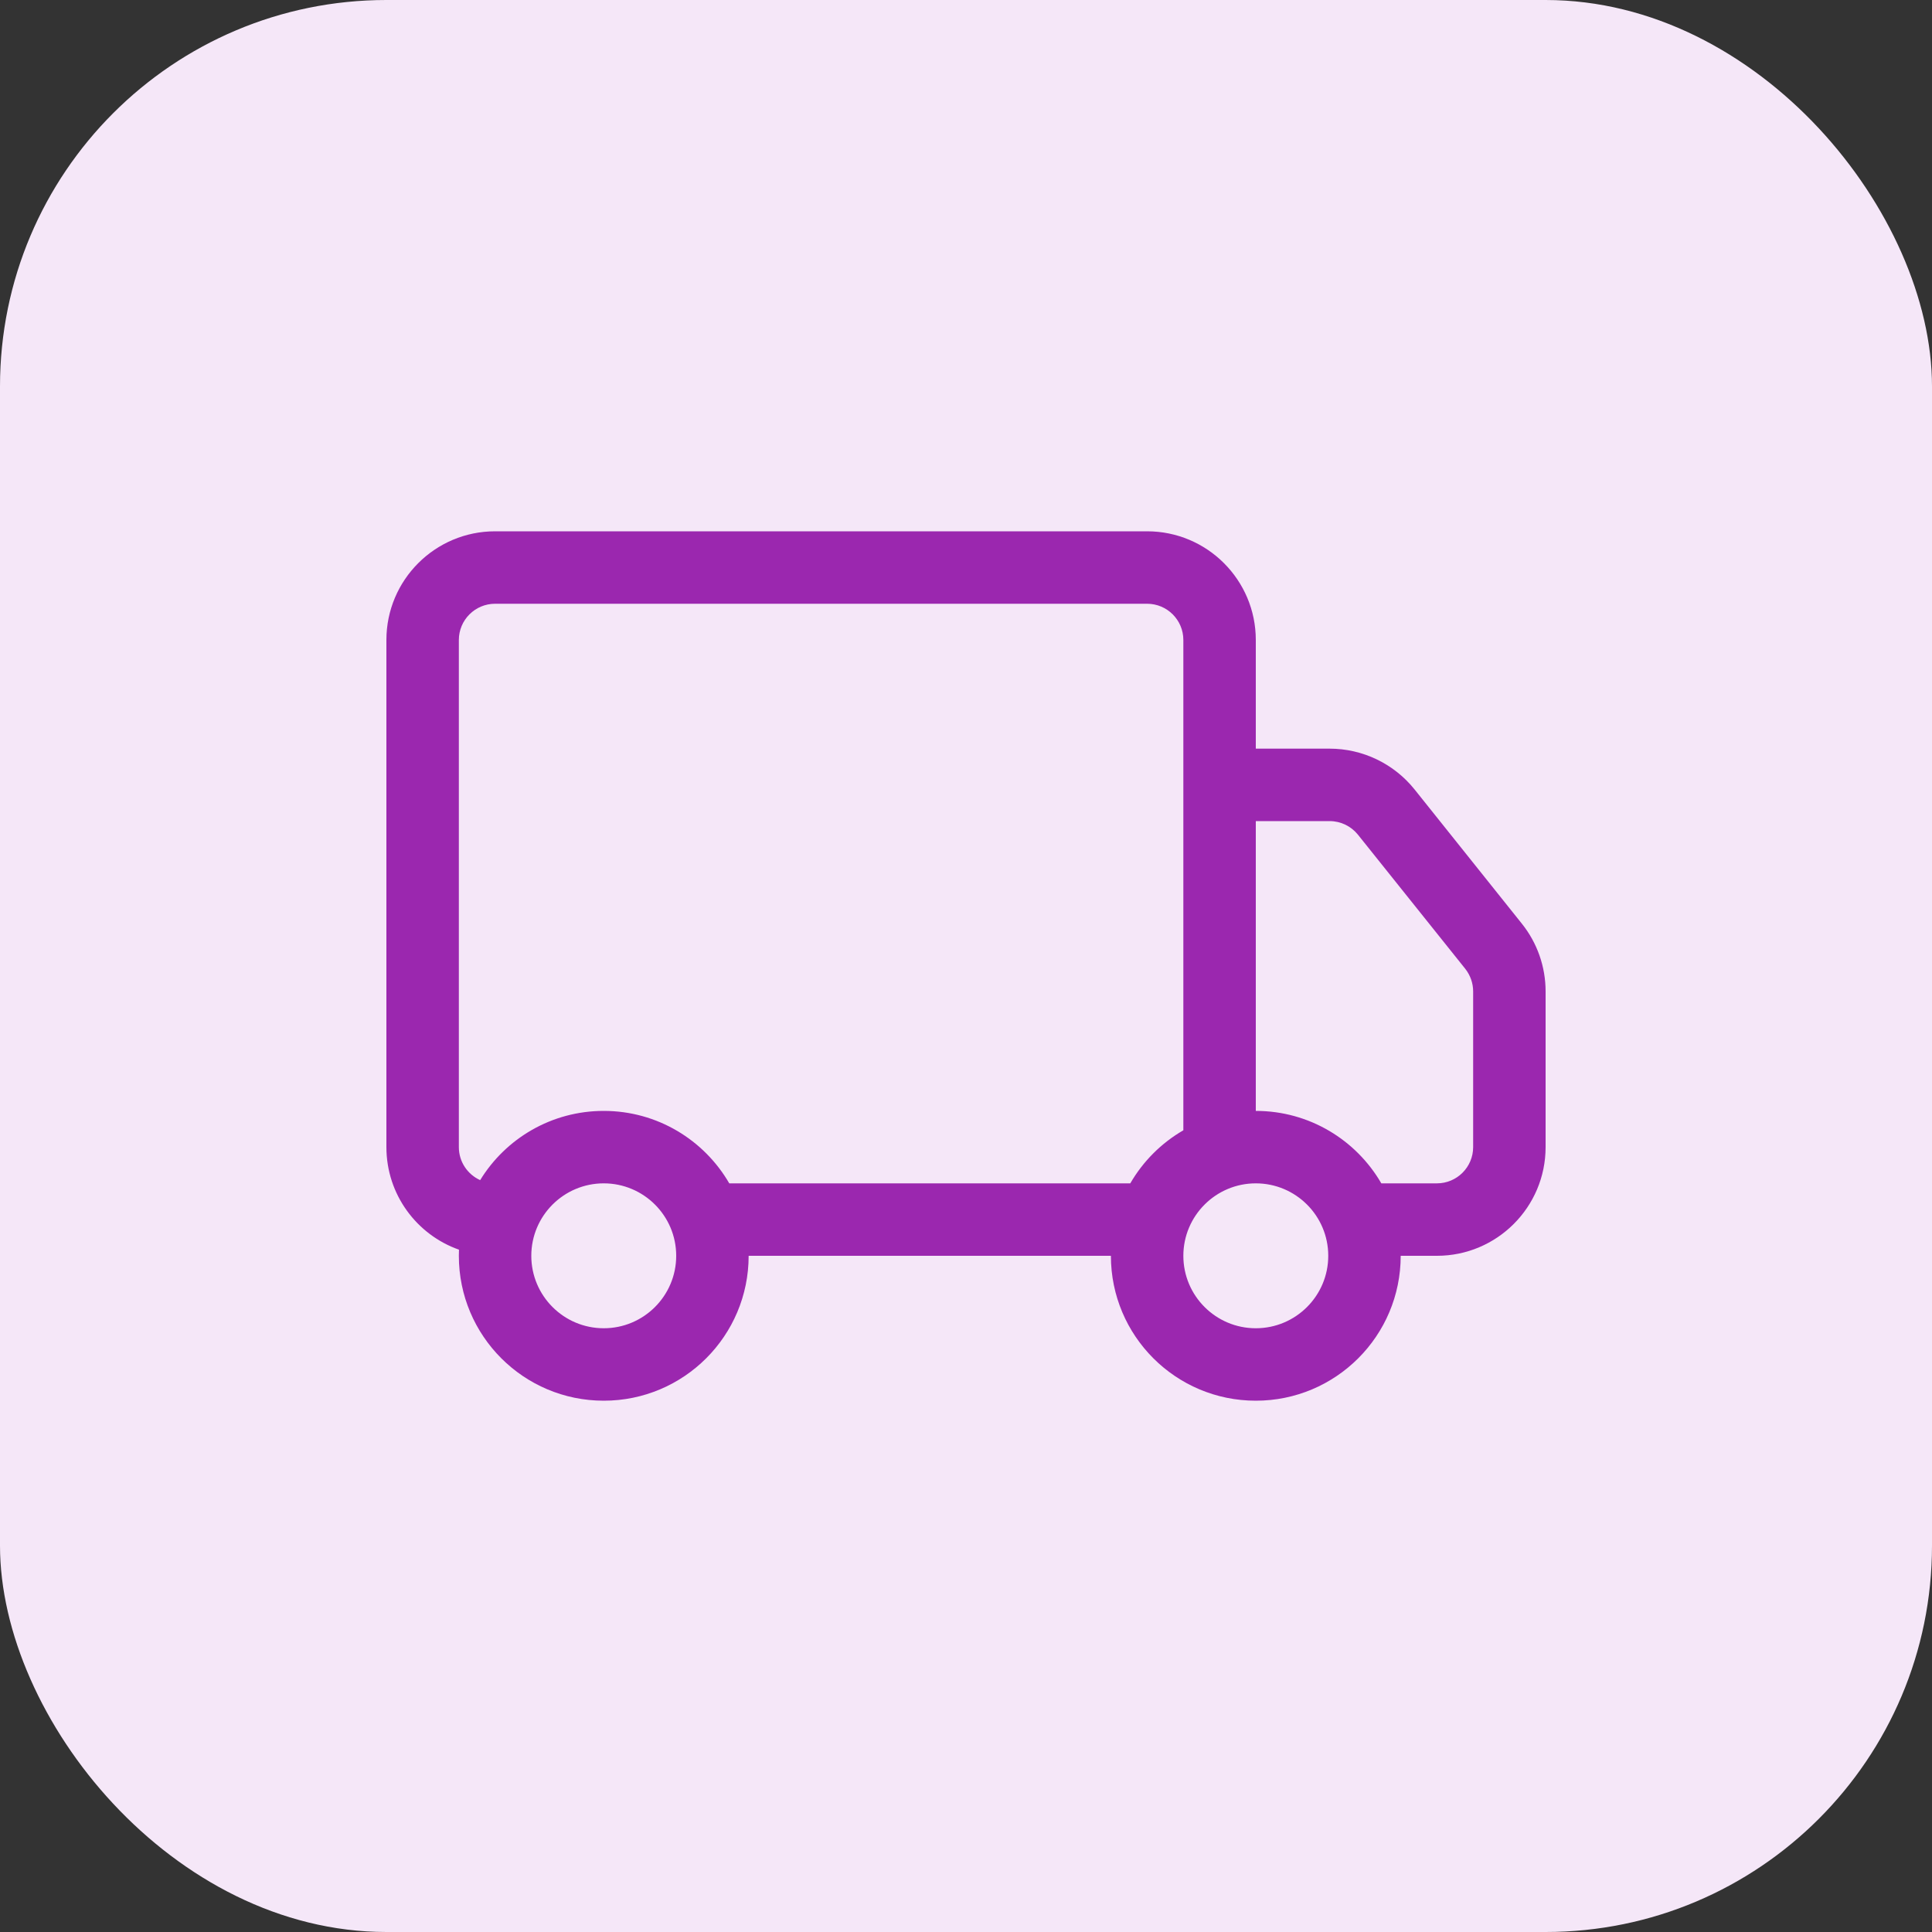
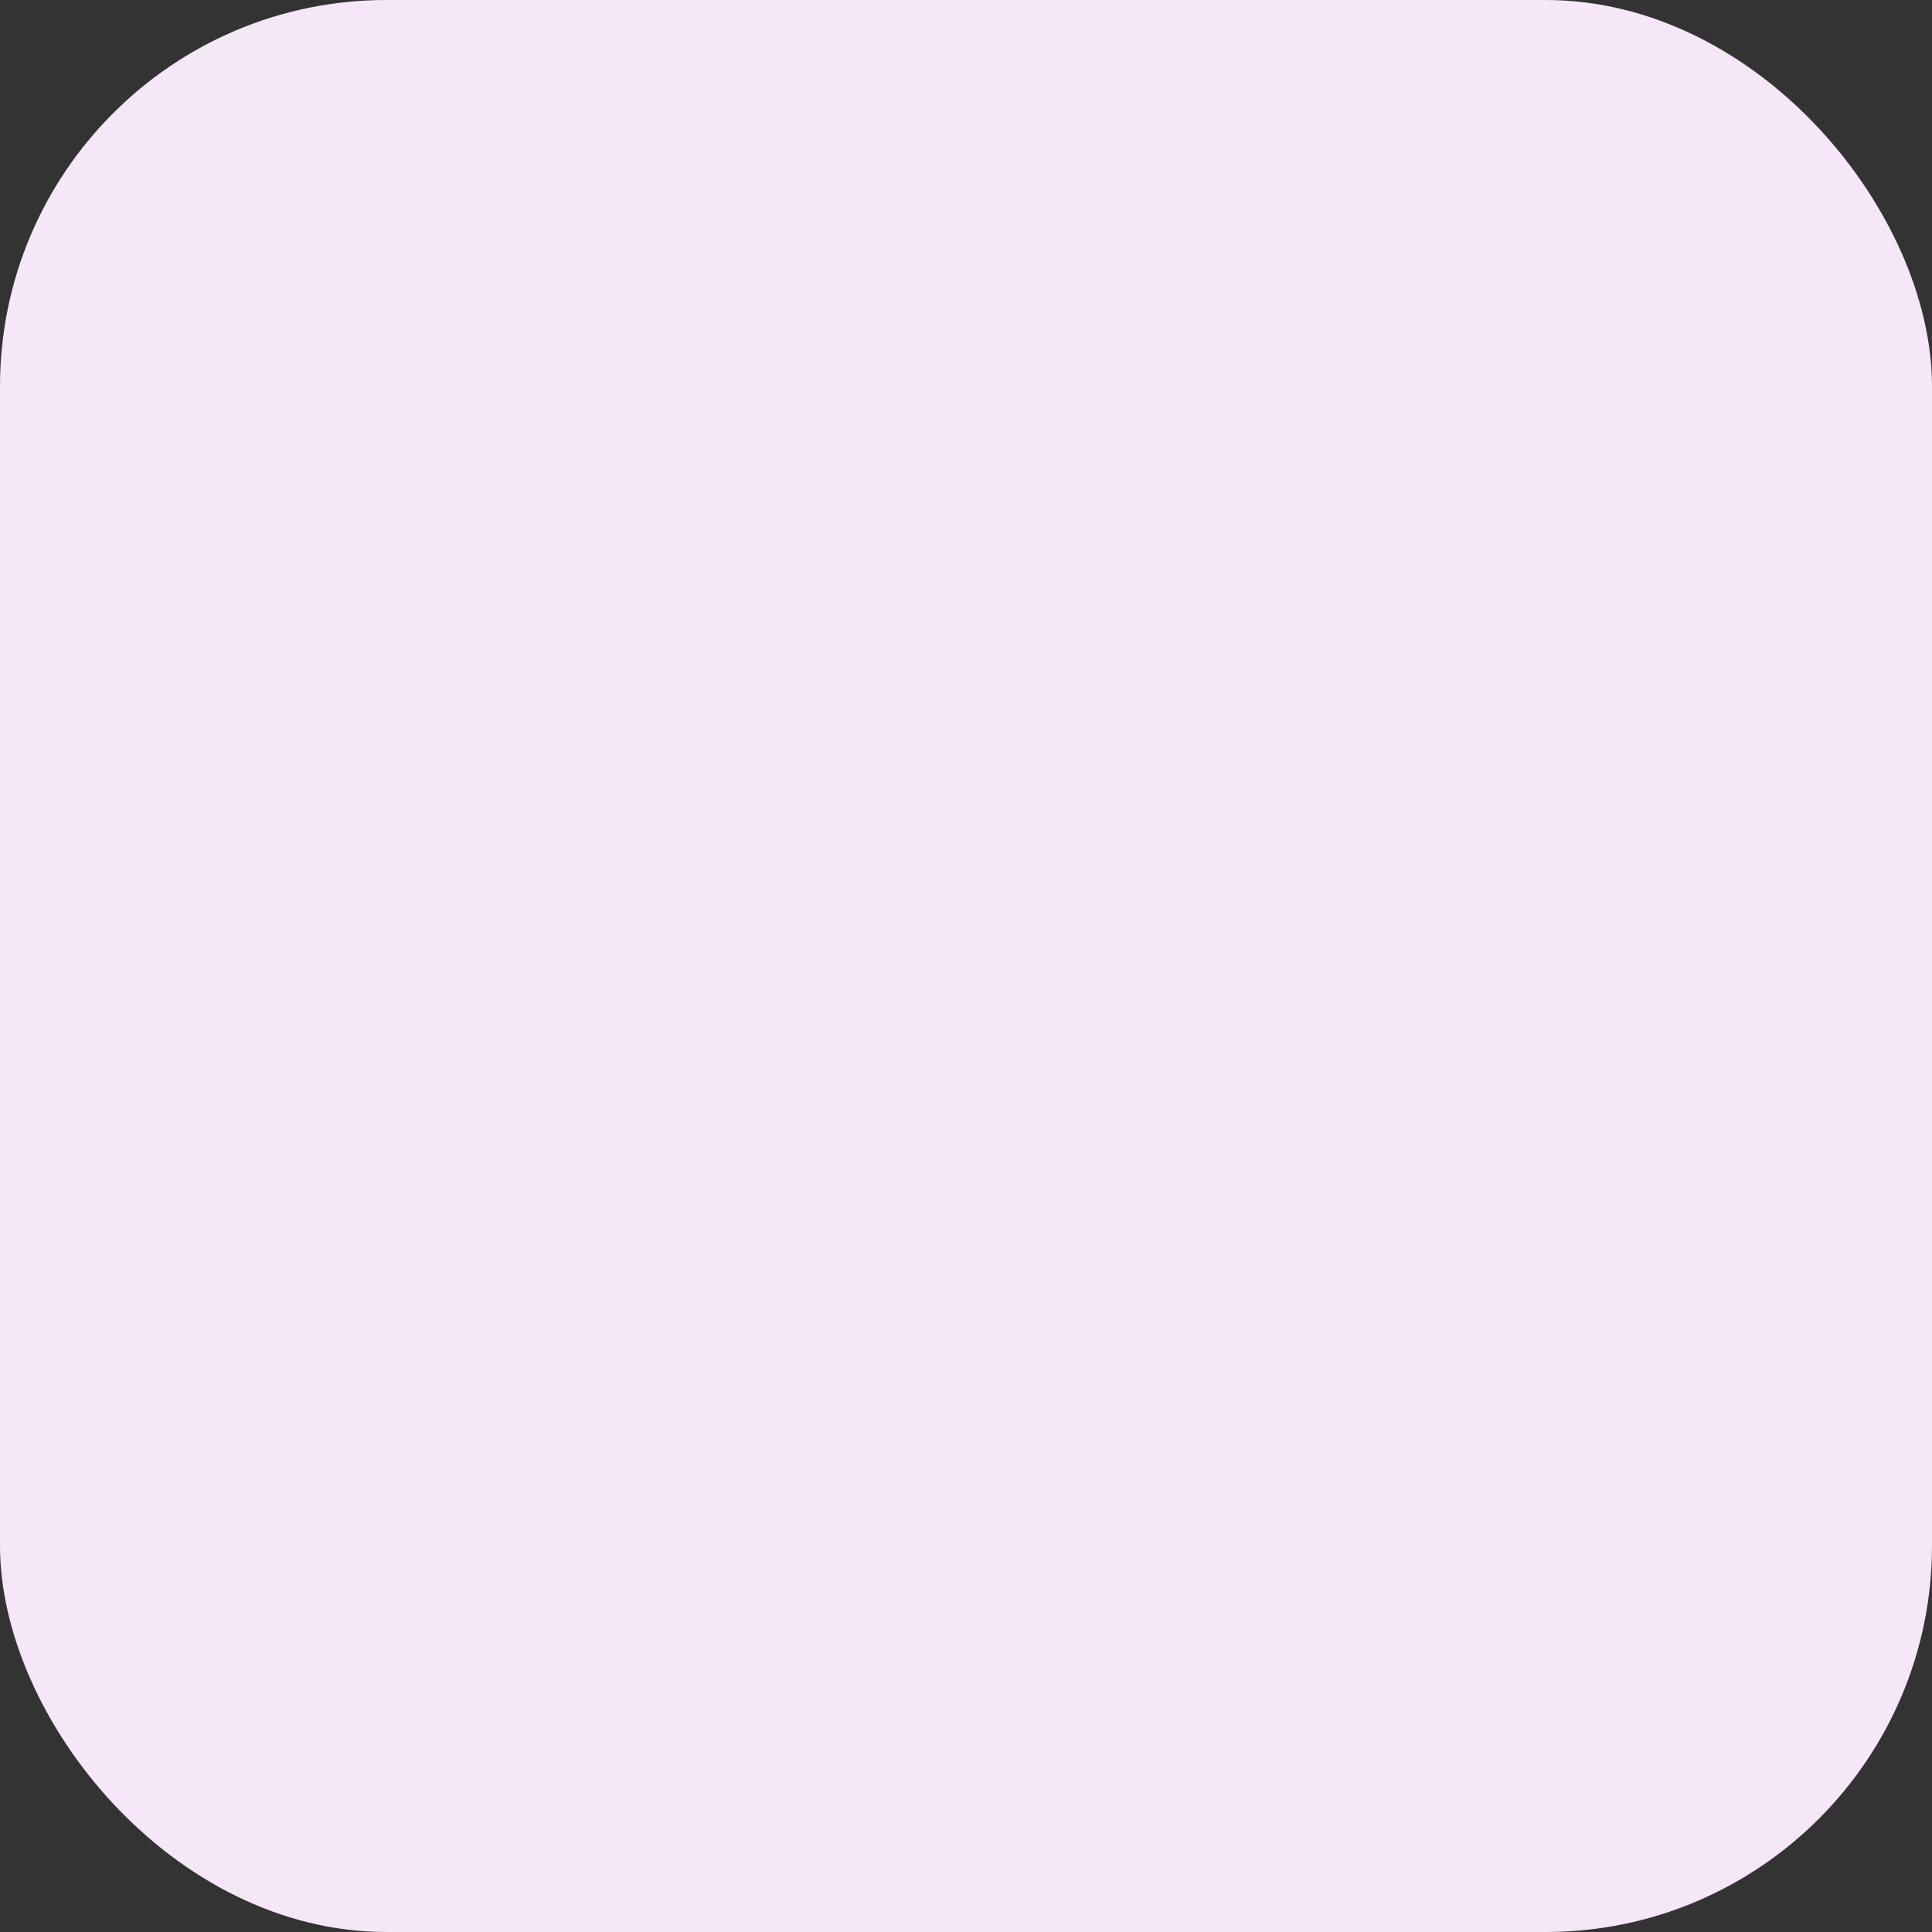
<svg xmlns="http://www.w3.org/2000/svg" width="30" height="30" viewBox="0 0 30 30" fill="none">
  <rect x="0" y="0" width="30" height="30" fill="#333333" stroke="none" />
  <rect width="30" height="30" rx="6" fill="#F5E7F8" />
-   <path d="M6 9.938C6 9.006 6.756 8.25 7.688 8.25H17.812C18.744 8.25 19.5 9.006 19.5 9.938V11.625H20.647C21.159 11.625 21.644 11.858 21.965 12.258L23.63 14.341C23.87 14.64 24 15.011 24 15.395V17.812C24 18.744 23.244 19.5 22.312 19.5H21.75C21.75 20.743 20.743 21.75 19.5 21.75C18.257 21.75 17.25 20.743 17.25 19.5H11.625C11.625 20.743 10.618 21.75 9.375 21.75C8.132 21.75 7.125 20.743 7.125 19.5C7.125 19.468 7.126 19.436 7.127 19.405C6.471 19.174 6 18.548 6 17.812V9.938ZM7.456 18.325C7.851 17.68 8.563 17.25 9.375 17.25C10.208 17.25 10.935 17.703 11.324 18.375H17.551C17.749 18.033 18.033 17.749 18.375 17.551V9.938C18.375 9.627 18.123 9.375 17.812 9.375H7.688C7.377 9.375 7.125 9.627 7.125 9.938V17.812C7.125 18.041 7.261 18.237 7.456 18.325ZM19.5 17.25C20.333 17.25 21.06 17.703 21.449 18.375H22.312C22.623 18.375 22.875 18.123 22.875 17.812V15.395C22.875 15.267 22.831 15.143 22.752 15.043L21.086 12.961C20.979 12.828 20.818 12.75 20.647 12.75H19.5V17.25ZM9.375 18.375C8.754 18.375 8.25 18.879 8.25 19.5C8.25 20.121 8.754 20.625 9.375 20.625C9.996 20.625 10.5 20.121 10.5 19.5C10.5 18.879 9.996 18.375 9.375 18.375ZM19.5 18.375C18.879 18.375 18.375 18.879 18.375 19.5C18.375 20.121 18.879 20.625 19.5 20.625C20.121 20.625 20.625 20.121 20.625 19.5C20.625 18.879 20.121 18.375 19.5 18.375Z" fill="#9B27AF" />
</svg>